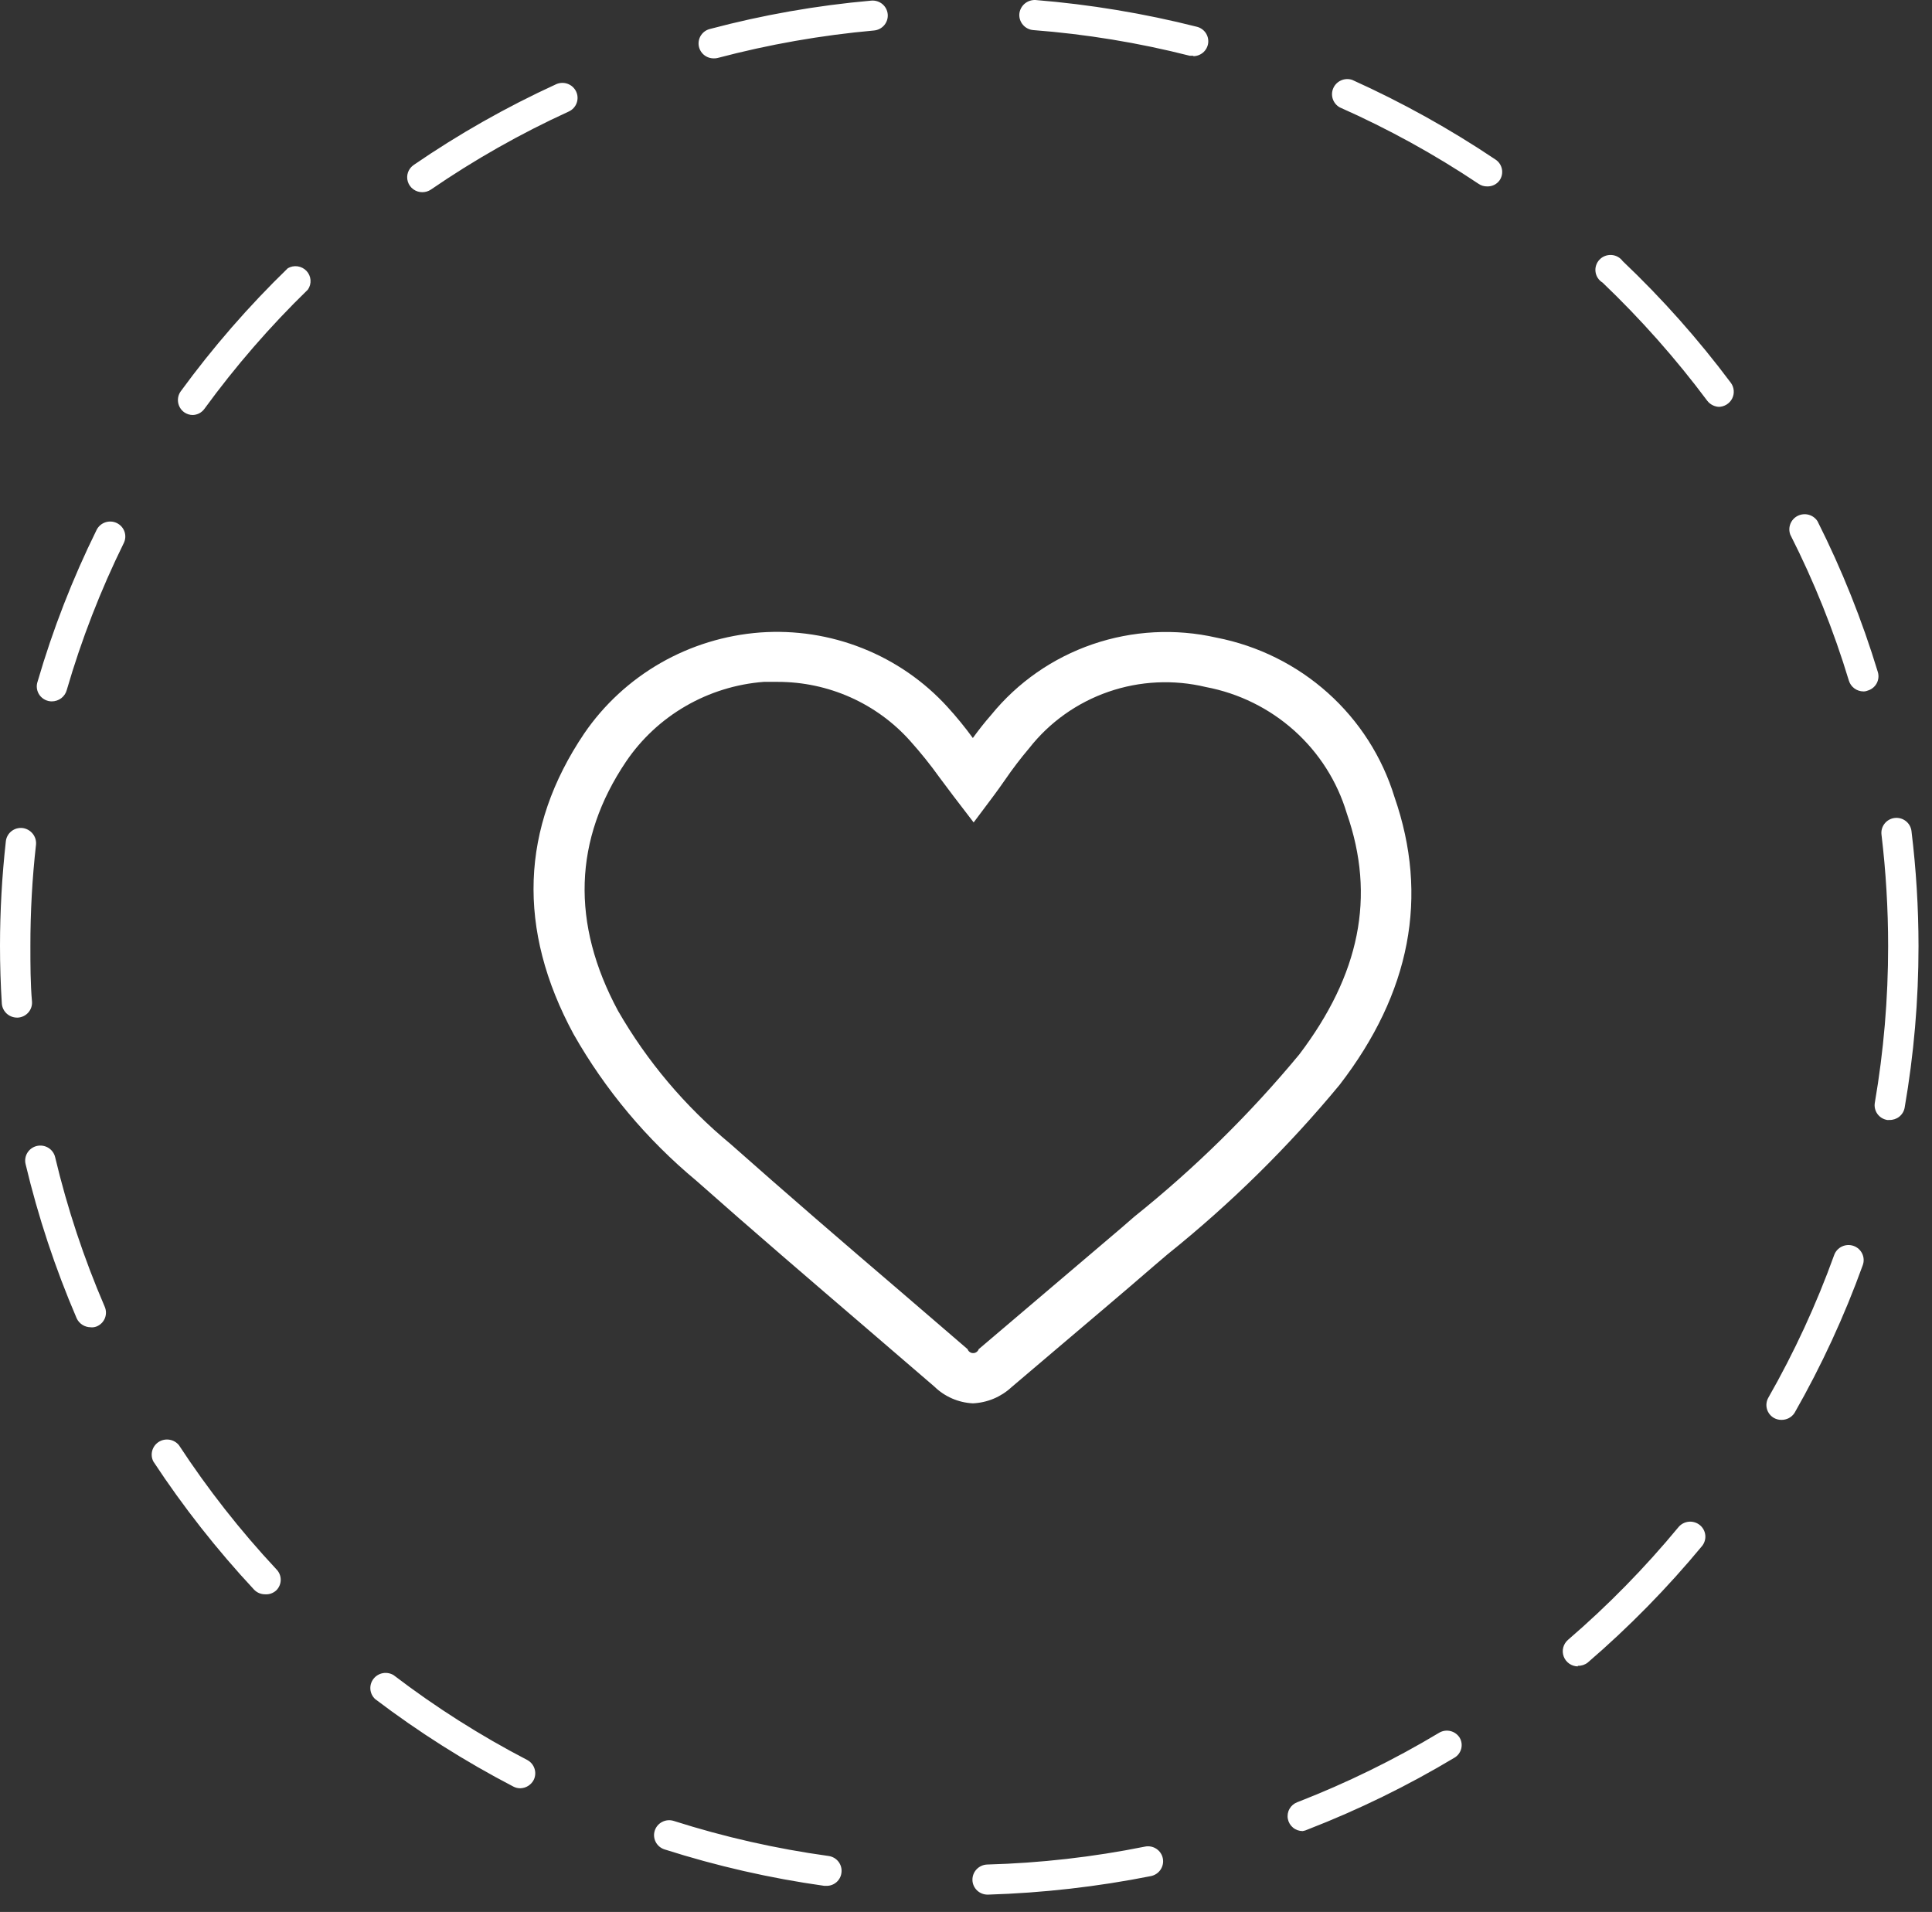
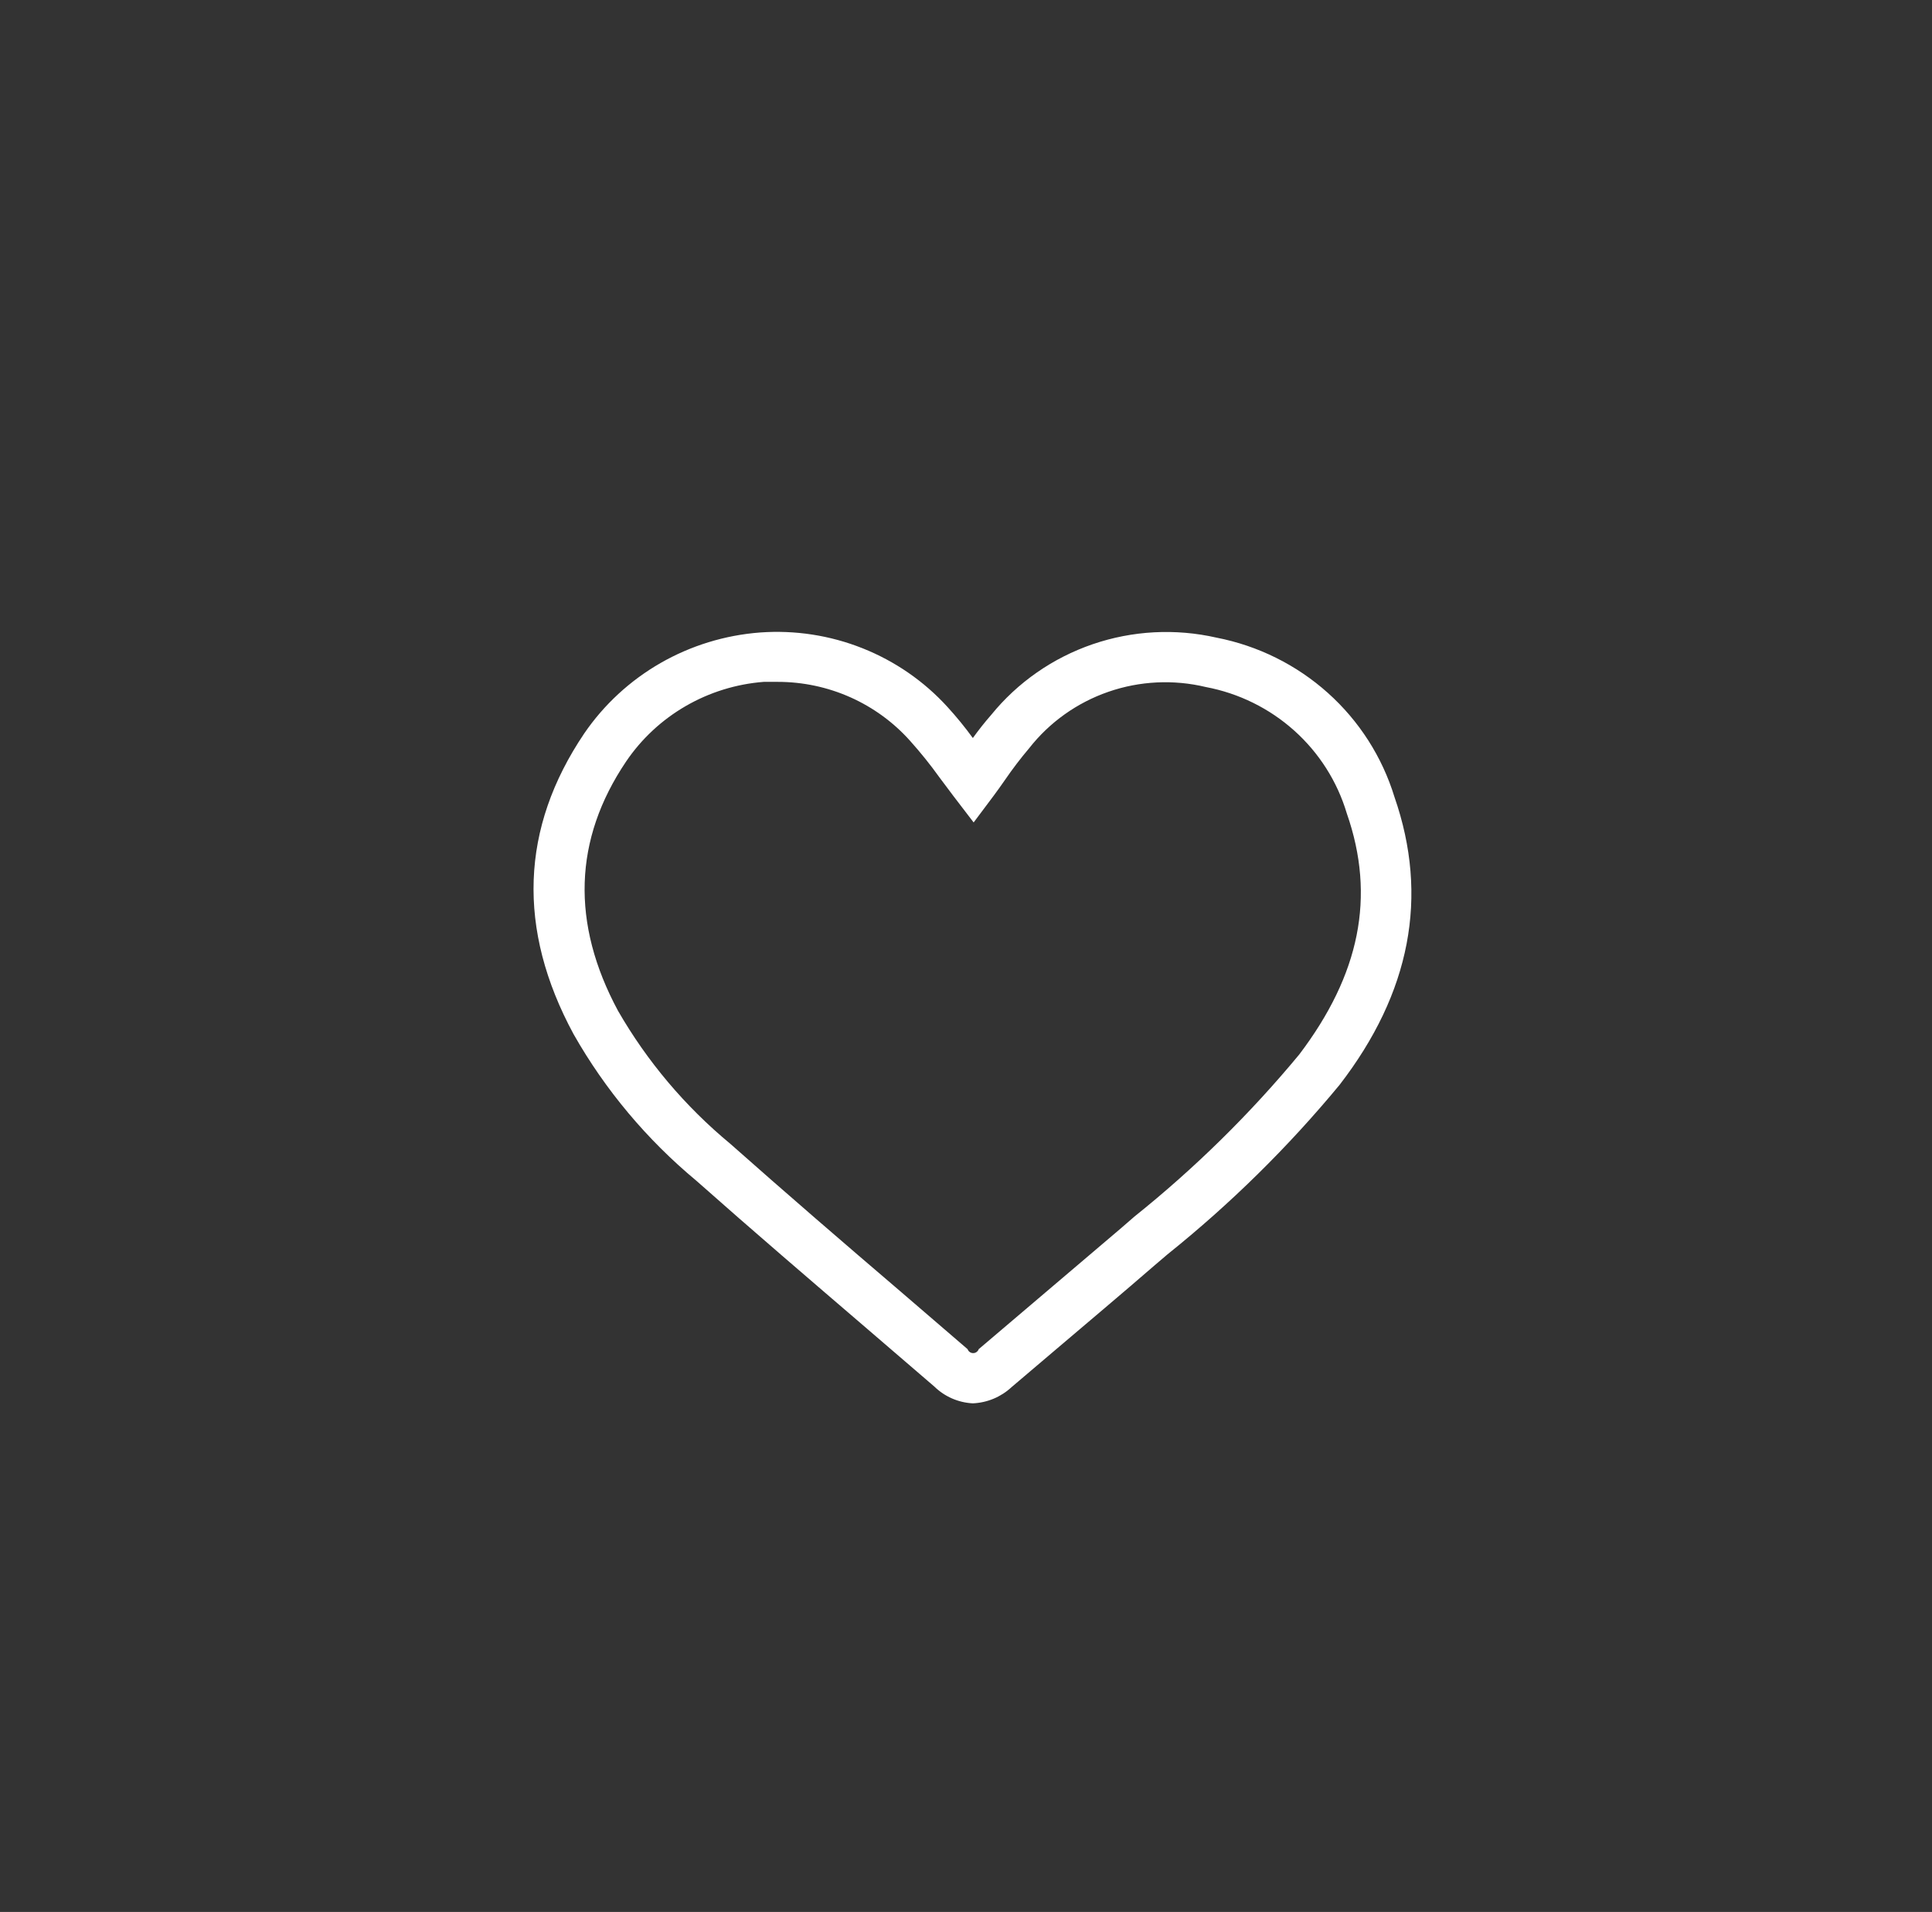
<svg xmlns="http://www.w3.org/2000/svg" width="96" height="95" viewBox="0 0 96 95" fill="none">
  <rect x="0" y="0" width="96" height="95" fill="#333333" stroke="none" />
-   <path d="M49.07 94.138C48.874 94.138 48.687 94.062 48.547 93.927C48.407 93.792 48.325 93.609 48.32 93.415C48.315 93.217 48.388 93.026 48.525 92.881C48.661 92.737 48.85 92.651 49.05 92.643C51.684 92.571 54.307 92.273 56.89 91.753C56.987 91.733 57.088 91.732 57.185 91.75C57.283 91.769 57.376 91.806 57.458 91.861C57.541 91.915 57.612 91.985 57.667 92.067C57.723 92.148 57.761 92.24 57.78 92.337C57.819 92.531 57.778 92.732 57.668 92.897C57.557 93.062 57.386 93.177 57.19 93.217C54.524 93.747 51.818 94.055 49.1 94.138H49.07ZM41.07 93.702H40.96C38.266 93.324 35.61 92.718 33.02 91.891C32.83 91.831 32.673 91.699 32.582 91.523C32.491 91.348 32.474 91.144 32.535 90.956C32.596 90.769 32.73 90.613 32.907 90.523C33.084 90.433 33.29 90.416 33.48 90.477C35.988 91.276 38.561 91.858 41.17 92.218C41.268 92.231 41.362 92.264 41.448 92.313C41.533 92.363 41.607 92.428 41.667 92.507C41.726 92.585 41.77 92.674 41.794 92.769C41.819 92.864 41.824 92.962 41.81 93.059C41.788 93.237 41.7 93.401 41.564 93.52C41.427 93.639 41.252 93.704 41.07 93.702ZM64.73 90.981C64.555 90.981 64.385 90.921 64.25 90.81C64.115 90.699 64.024 90.545 63.992 90.375C63.96 90.204 63.989 90.028 64.075 89.877C64.16 89.726 64.296 89.609 64.46 89.547C66.913 88.595 69.278 87.436 71.53 86.084C71.698 85.991 71.896 85.966 72.082 86.014C72.268 86.062 72.428 86.179 72.53 86.341C72.627 86.505 72.654 86.701 72.608 86.885C72.561 87.07 72.444 87.23 72.28 87.33C69.954 88.725 67.512 89.92 64.98 90.902C64.901 90.94 64.817 90.967 64.73 90.981ZM25.85 88.854C25.728 88.854 25.607 88.823 25.5 88.765C23.093 87.513 20.798 86.059 18.64 84.421C18.503 84.293 18.419 84.12 18.404 83.934C18.389 83.749 18.444 83.564 18.558 83.417C18.673 83.269 18.839 83.168 19.024 83.134C19.209 83.101 19.4 83.136 19.56 83.234C21.645 84.827 23.867 86.237 26.2 87.449C26.372 87.541 26.501 87.696 26.56 87.88C26.62 88.064 26.606 88.264 26.52 88.438C26.457 88.561 26.361 88.664 26.243 88.738C26.125 88.811 25.989 88.851 25.85 88.854ZM78.4 82.798C78.247 82.796 78.098 82.748 77.973 82.66C77.848 82.572 77.752 82.449 77.7 82.307C77.647 82.164 77.638 82.009 77.676 81.862C77.713 81.715 77.795 81.583 77.91 81.482C79.897 79.772 81.733 77.899 83.4 75.882C83.462 75.806 83.539 75.743 83.626 75.696C83.713 75.65 83.809 75.621 83.907 75.61C84.006 75.6 84.105 75.609 84.2 75.638C84.295 75.665 84.383 75.712 84.46 75.773C84.537 75.835 84.601 75.911 84.648 75.997C84.695 76.083 84.724 76.178 84.735 76.275C84.745 76.373 84.736 76.471 84.707 76.565C84.679 76.659 84.632 76.746 84.57 76.822C82.845 78.906 80.945 80.843 78.89 82.611C78.751 82.719 78.577 82.775 78.4 82.769V82.798ZM13.17 79.216C13.067 79.216 12.965 79.195 12.87 79.155C12.775 79.114 12.69 79.054 12.62 78.979C10.776 77.001 9.104 74.872 7.62 72.617C7.535 72.451 7.515 72.26 7.564 72.081C7.613 71.901 7.728 71.746 7.886 71.645C8.044 71.544 8.233 71.505 8.419 71.535C8.604 71.564 8.772 71.661 8.89 71.805C10.323 73.993 11.942 76.055 13.73 77.97C13.87 78.109 13.949 78.298 13.949 78.494C13.949 78.691 13.87 78.879 13.73 79.019C13.655 79.088 13.567 79.142 13.471 79.176C13.375 79.21 13.272 79.224 13.17 79.216ZM88.51 70.549C88.38 70.549 88.252 70.515 88.14 70.45C87.973 70.353 87.851 70.195 87.799 70.011C87.747 69.826 87.769 69.629 87.86 69.461C89.157 67.19 90.254 64.813 91.14 62.356C91.208 62.17 91.347 62.018 91.528 61.934C91.709 61.849 91.917 61.839 92.105 61.906C92.293 61.973 92.447 62.111 92.532 62.29C92.618 62.469 92.628 62.675 92.56 62.861C91.644 65.399 90.51 67.856 89.17 70.203C89.099 70.312 89.002 70.401 88.886 70.462C88.77 70.522 88.641 70.552 88.51 70.549ZM4.51 65.948C4.362 65.948 4.218 65.906 4.094 65.827C3.97 65.748 3.871 65.636 3.81 65.503C2.744 63.023 1.894 60.458 1.27 57.835C1.225 57.642 1.259 57.439 1.365 57.271C1.471 57.103 1.64 56.984 1.835 56.939C2.03 56.895 2.235 56.928 2.405 57.033C2.574 57.138 2.695 57.305 2.74 57.498C3.344 60.037 4.167 62.52 5.2 64.919C5.241 65.01 5.263 65.108 5.265 65.207C5.267 65.306 5.249 65.405 5.212 65.498C5.174 65.59 5.119 65.674 5.048 65.744C4.977 65.815 4.893 65.871 4.8 65.908C4.702 65.947 4.595 65.961 4.49 65.948H4.51ZM93.9 55.648H93.77C93.673 55.631 93.58 55.596 93.496 55.543C93.413 55.491 93.341 55.423 93.284 55.343C93.228 55.263 93.188 55.172 93.166 55.077C93.145 54.982 93.143 54.883 93.16 54.787C93.601 52.218 93.821 49.616 93.82 47.01C93.82 45.158 93.71 43.308 93.49 41.469C93.466 41.273 93.522 41.077 93.645 40.922C93.767 40.767 93.947 40.666 94.145 40.643C94.343 40.619 94.542 40.674 94.698 40.796C94.855 40.917 94.956 41.096 94.98 41.291C95.212 43.189 95.329 45.099 95.33 47.01C95.331 49.703 95.1 52.39 94.64 55.044C94.607 55.218 94.512 55.374 94.373 55.485C94.233 55.596 94.059 55.653 93.88 55.648H93.9ZM0.84 50.562C0.649 50.56 0.465 50.486 0.326 50.356C0.187 50.226 0.103 50.049 0.09 49.859C0.03 48.92 0 47.95 0 47C0.001 45.265 0.098 43.531 0.29 41.806C0.3 41.708 0.329 41.613 0.377 41.527C0.424 41.44 0.488 41.364 0.565 41.303C0.642 41.241 0.731 41.195 0.826 41.167C0.922 41.14 1.021 41.132 1.12 41.142C1.317 41.167 1.497 41.267 1.622 41.42C1.747 41.573 1.807 41.768 1.79 41.964C1.601 43.636 1.508 45.318 1.51 47C1.51 47.92 1.51 48.86 1.59 49.77C1.597 49.868 1.584 49.966 1.552 50.059C1.521 50.151 1.471 50.236 1.406 50.31C1.341 50.384 1.262 50.444 1.174 50.487C1.085 50.53 0.989 50.556 0.89 50.562H0.84ZM2.59 34.85C2.469 34.852 2.349 34.825 2.241 34.771C2.133 34.717 2.039 34.638 1.968 34.541C1.898 34.444 1.852 34.331 1.835 34.213C1.817 34.094 1.83 33.973 1.87 33.86C2.625 31.271 3.605 28.752 4.8 26.33C4.888 26.153 5.043 26.018 5.231 25.954C5.42 25.89 5.626 25.902 5.805 25.989C5.984 26.076 6.121 26.229 6.186 26.416C6.25 26.602 6.238 26.806 6.15 26.984C4.996 29.329 4.049 31.769 3.32 34.276C3.278 34.44 3.181 34.587 3.045 34.691C2.909 34.794 2.742 34.85 2.57 34.85H2.59ZM92.59 34.355C92.428 34.353 92.271 34.3 92.141 34.204C92.012 34.108 91.917 33.974 91.87 33.821C91.115 31.324 90.141 28.897 88.96 26.568C88.894 26.394 88.895 26.202 88.963 26.029C89.031 25.856 89.161 25.714 89.329 25.63C89.497 25.547 89.69 25.528 89.871 25.576C90.052 25.625 90.208 25.739 90.31 25.895C91.523 28.306 92.527 30.816 93.31 33.395C93.366 33.584 93.343 33.787 93.248 33.96C93.152 34.132 92.991 34.26 92.8 34.315C92.727 34.345 92.649 34.358 92.57 34.355H92.59ZM9.59 20.621C9.432 20.623 9.278 20.574 9.15 20.483C8.99 20.366 8.882 20.192 8.851 19.998C8.819 19.803 8.865 19.605 8.98 19.444C10.575 17.26 12.355 15.215 14.3 13.329C14.447 13.243 14.619 13.209 14.788 13.233C14.957 13.258 15.113 13.338 15.23 13.461C15.346 13.585 15.417 13.744 15.429 13.912C15.442 14.081 15.397 14.248 15.3 14.388C13.416 16.219 11.694 18.205 10.15 20.324C10.083 20.414 9.995 20.488 9.895 20.54C9.794 20.591 9.683 20.619 9.57 20.621H9.59ZM85.44 20.216C85.321 20.215 85.204 20.186 85.099 20.133C84.993 20.08 84.901 20.003 84.83 19.909C83.265 17.813 81.525 15.851 79.63 14.041C79.536 13.984 79.456 13.906 79.395 13.815C79.335 13.723 79.296 13.619 79.281 13.51C79.266 13.401 79.275 13.291 79.309 13.187C79.342 13.082 79.398 12.986 79.474 12.906C79.549 12.825 79.641 12.762 79.744 12.722C79.847 12.681 79.957 12.663 80.068 12.669C80.178 12.675 80.286 12.706 80.383 12.758C80.481 12.811 80.565 12.884 80.63 12.973C82.593 14.837 84.393 16.863 86.01 19.028C86.09 19.14 86.138 19.271 86.148 19.408C86.159 19.545 86.131 19.682 86.068 19.805C86.005 19.927 85.91 20.03 85.792 20.102C85.674 20.175 85.539 20.214 85.4 20.216H85.44ZM20.98 9.549C20.82 9.549 20.664 9.498 20.535 9.403C20.407 9.309 20.312 9.176 20.265 9.025C20.218 8.873 20.221 8.711 20.274 8.561C20.328 8.412 20.428 8.283 20.56 8.194C22.795 6.659 25.161 5.318 27.63 4.187C27.72 4.146 27.817 4.123 27.916 4.119C28.015 4.115 28.114 4.131 28.207 4.165C28.299 4.199 28.385 4.25 28.457 4.317C28.53 4.384 28.589 4.464 28.63 4.553C28.671 4.642 28.695 4.738 28.698 4.836C28.702 4.934 28.686 5.031 28.652 5.123C28.618 5.215 28.565 5.299 28.498 5.371C28.431 5.443 28.35 5.501 28.26 5.542C25.868 6.636 23.576 7.934 21.41 9.421C21.283 9.506 21.133 9.551 20.98 9.549ZM73.89 9.262C73.74 9.264 73.593 9.219 73.47 9.134C71.285 7.672 68.977 6.401 66.57 5.334C66.406 5.242 66.283 5.092 66.224 4.914C66.166 4.736 66.176 4.543 66.254 4.373C66.331 4.203 66.47 4.067 66.643 3.992C66.816 3.917 67.011 3.909 67.19 3.969C69.671 5.088 72.053 6.412 74.31 7.927C74.393 7.981 74.464 8.052 74.519 8.134C74.573 8.216 74.611 8.308 74.63 8.405C74.648 8.501 74.647 8.601 74.627 8.697C74.606 8.793 74.567 8.884 74.51 8.965C74.439 9.062 74.346 9.139 74.238 9.191C74.129 9.243 74.01 9.267 73.89 9.262ZM35.48 2.9C35.294 2.905 35.114 2.841 34.973 2.722C34.832 2.602 34.741 2.435 34.717 2.253C34.694 2.071 34.739 1.886 34.845 1.735C34.951 1.584 35.109 1.478 35.29 1.436C37.911 0.74 40.587 0.27 43.29 0.031C43.389 0.022 43.488 0.032 43.582 0.061C43.677 0.09 43.765 0.137 43.841 0.199C43.917 0.262 43.98 0.338 44.026 0.425C44.072 0.511 44.101 0.606 44.11 0.704C44.119 0.801 44.109 0.899 44.08 0.993C44.05 1.086 44.003 1.173 43.94 1.249C43.877 1.324 43.799 1.386 43.712 1.432C43.624 1.478 43.529 1.506 43.43 1.515C40.805 1.75 38.206 2.207 35.66 2.88C35.601 2.895 35.541 2.902 35.48 2.9ZM59.31 2.771H59.12C56.569 2.123 53.966 1.696 51.34 1.495C51.142 1.478 50.959 1.384 50.83 1.234C50.701 1.084 50.636 0.89 50.65 0.694C50.668 0.497 50.762 0.315 50.913 0.185C51.065 0.056 51.261 -0.01 51.46 0.001C54.16 0.221 56.836 0.664 59.46 1.327C59.641 1.369 59.799 1.476 59.905 1.626C60.011 1.777 60.056 1.962 60.033 2.144C60.009 2.326 59.918 2.493 59.777 2.613C59.636 2.732 59.456 2.796 59.27 2.791L59.31 2.771Z" fill="white" />
  <path d="M48.34 69.728C47.622 69.692 46.942 69.396 46.43 68.897L43.08 66.017C40.29 63.623 37.4 61.149 34.6 58.666C32.14 56.621 30.073 54.155 28.5 51.383C25.68 46.169 25.86 41.142 29.03 36.443C30.011 35.009 31.307 33.814 32.82 32.945C34.333 32.077 36.026 31.558 37.77 31.426C39.504 31.3 41.245 31.568 42.858 32.21C44.472 32.851 45.916 33.849 47.08 35.127C47.528 35.618 47.949 36.133 48.34 36.67C48.62 36.284 48.92 35.898 49.25 35.523C50.564 33.906 52.312 32.689 54.292 32.01C56.273 31.331 58.407 31.218 60.45 31.683C62.511 32.085 64.422 33.033 65.98 34.428C67.537 35.822 68.681 37.61 69.29 39.599C71.01 44.546 70.09 49.335 66.56 53.907C64.007 56.994 61.142 59.815 58.01 62.327L57.36 62.881C55.74 64.286 54.09 65.671 52.45 67.066L50.26 68.926C49.737 69.412 49.056 69.696 48.34 69.728ZM38.65 33.88H37.95C36.582 33.986 35.256 34.397 34.071 35.083C32.887 35.768 31.874 36.71 31.11 37.838C28.5 41.707 28.37 45.882 30.71 50.226C32.155 52.736 34.041 54.971 36.28 56.825C39.06 59.289 41.94 61.773 44.72 64.147L48.08 67.037C48.099 67.094 48.136 67.143 48.186 67.178C48.235 67.214 48.294 67.232 48.355 67.232C48.416 67.232 48.475 67.214 48.524 67.178C48.574 67.143 48.611 67.094 48.63 67.037L50.82 65.176L55.72 61.011L56.37 60.447C59.37 58.044 62.114 55.346 64.56 52.393C67.56 48.435 68.37 44.556 66.92 40.41C66.448 38.829 65.545 37.408 64.31 36.301C63.075 35.195 61.556 34.446 59.92 34.137C58.316 33.752 56.634 33.834 55.077 34.373C53.519 34.912 52.152 35.885 51.14 37.175C50.713 37.679 50.313 38.204 49.94 38.748C49.75 39.015 49.57 39.282 49.38 39.53L48.38 40.865L47.38 39.559L46.69 38.639C46.237 38.006 45.75 37.399 45.23 36.819C44.407 35.895 43.394 35.155 42.26 34.648C41.125 34.142 39.895 33.88 38.65 33.88Z" fill="white" />
</svg>